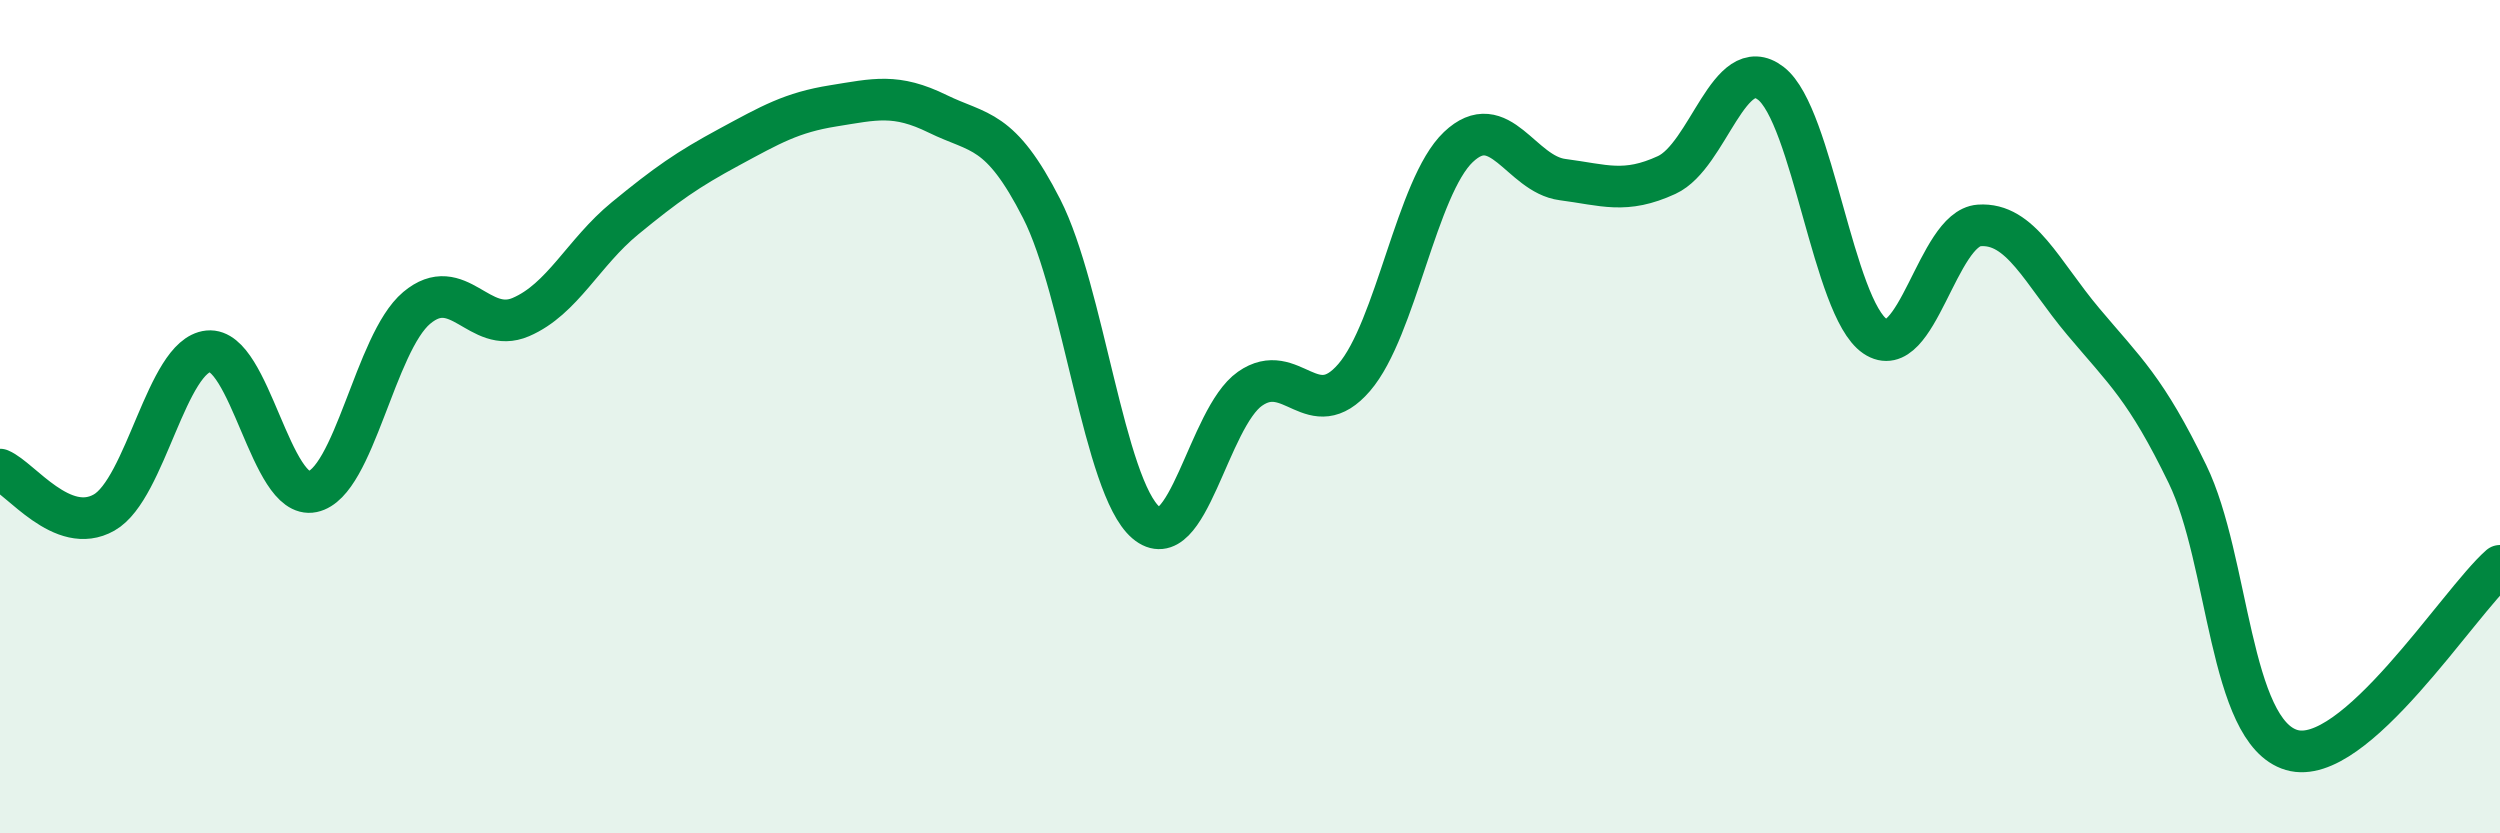
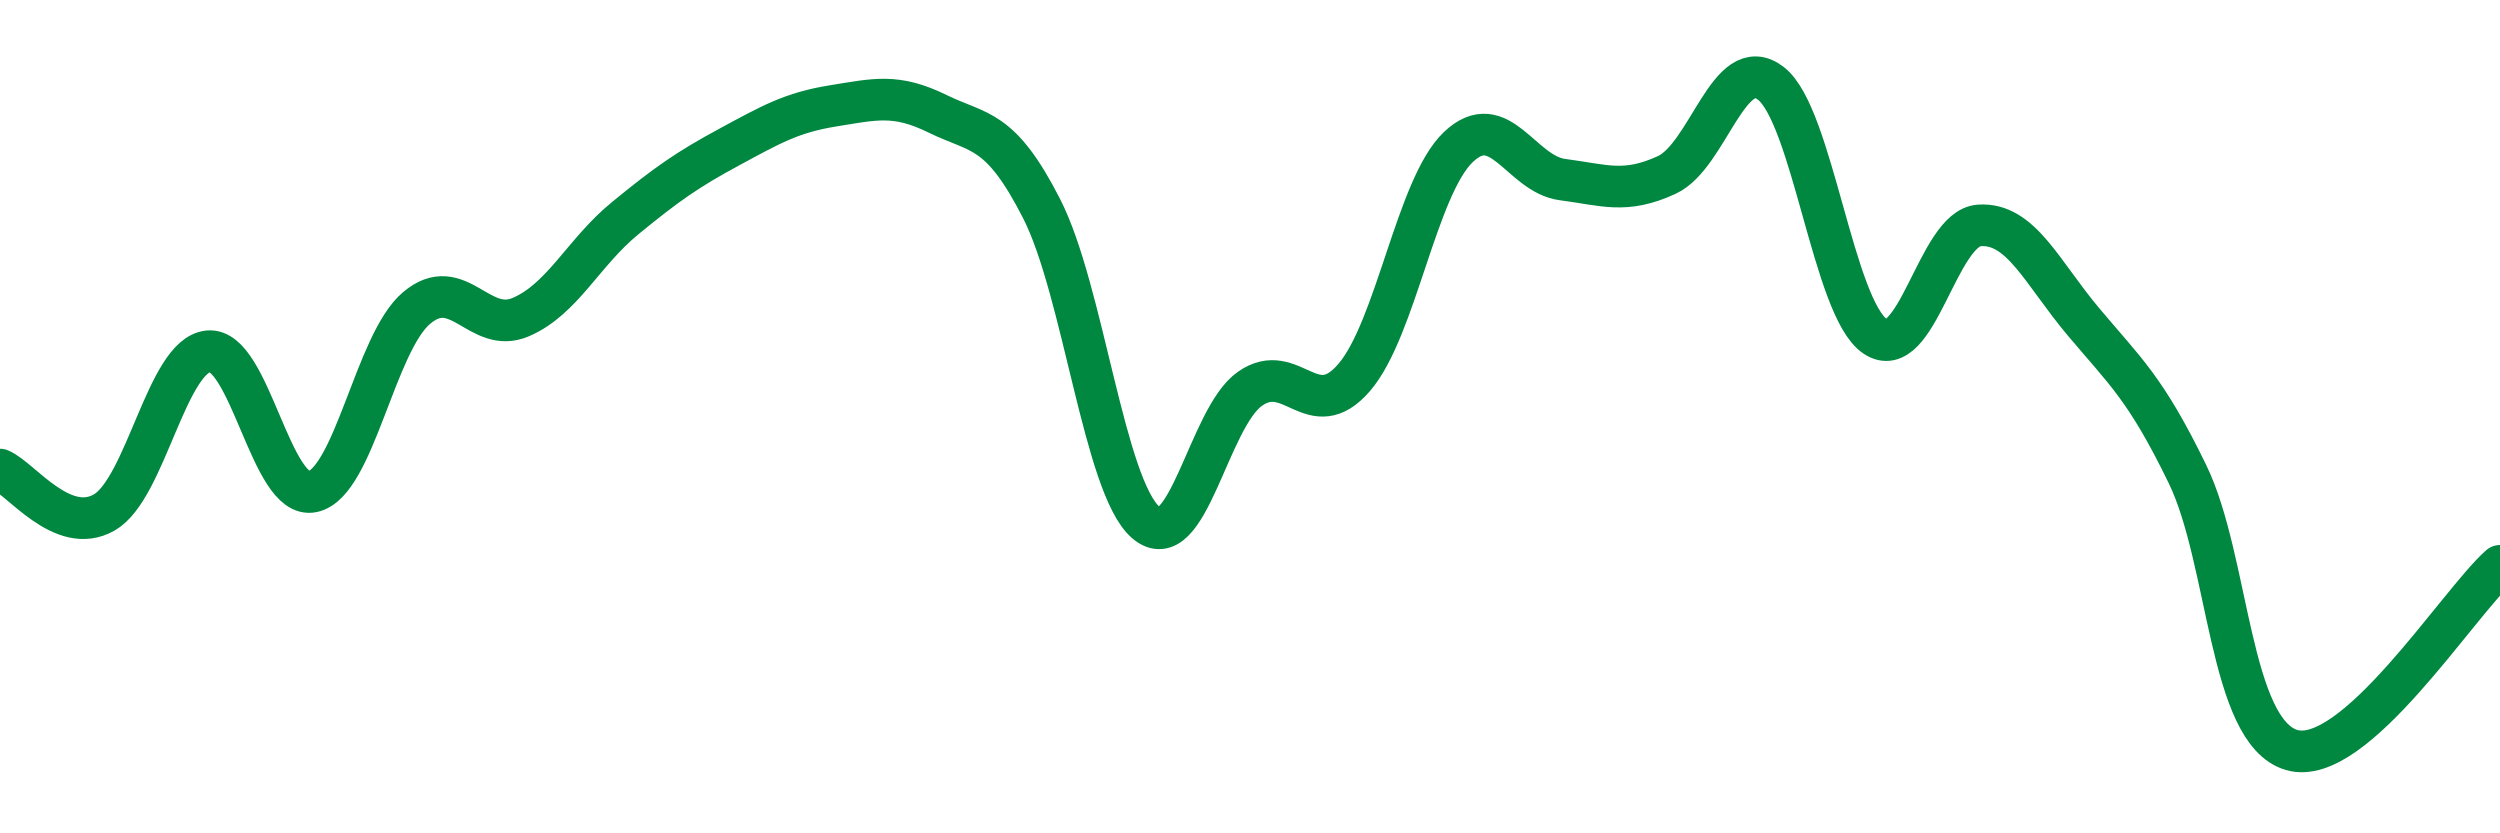
<svg xmlns="http://www.w3.org/2000/svg" width="60" height="20" viewBox="0 0 60 20">
-   <path d="M 0,11.27 C 0.5,11.48 1.5,12.87 2.5,12.3 C 3.5,11.73 4,8.53 5,8.43 C 6,8.33 6.5,12.01 7.5,11.8 C 8.5,11.59 9,8.23 10,7.39 C 11,6.55 11.5,8.04 12.5,7.61 C 13.5,7.18 14,6.06 15,5.24 C 16,4.42 16.5,4.07 17.5,3.53 C 18.5,2.99 19,2.7 20,2.54 C 21,2.38 21.5,2.24 22.5,2.73 C 23.5,3.22 24,3.05 25,5.01 C 26,6.97 26.5,11.68 27.5,12.54 C 28.5,13.4 29,10.03 30,9.33 C 31,8.63 31.5,10.22 32.5,9.06 C 33.5,7.9 34,4.48 35,3.53 C 36,2.58 36.5,4.18 37.5,4.31 C 38.5,4.44 39,4.66 40,4.2 C 41,3.74 41.5,1.23 42.5,2 C 43.5,2.77 44,7.39 45,8.07 C 46,8.75 46.5,5.48 47.5,5.41 C 48.5,5.34 49,6.53 50,7.72 C 51,8.91 51.5,9.32 52.5,11.38 C 53.5,13.44 53.5,17.56 55,18 C 56.5,18.44 59,14.46 60,13.58L60 20L0 20Z" fill="#008740" opacity="0.1" stroke-linecap="round" stroke-linejoin="round" />
  <path d="M 0,11.27 C 0.5,11.48 1.5,12.87 2.5,12.3 C 3.5,11.73 4,8.53 5,8.43 C 6,8.33 6.5,12.01 7.5,11.8 C 8.5,11.59 9,8.23 10,7.39 C 11,6.55 11.5,8.04 12.5,7.61 C 13.5,7.18 14,6.06 15,5.24 C 16,4.42 16.5,4.07 17.5,3.53 C 18.5,2.99 19,2.7 20,2.54 C 21,2.38 21.5,2.24 22.5,2.73 C 23.5,3.22 24,3.05 25,5.01 C 26,6.97 26.5,11.68 27.5,12.54 C 28.5,13.4 29,10.03 30,9.33 C 31,8.63 31.5,10.22 32.5,9.06 C 33.5,7.9 34,4.48 35,3.53 C 36,2.58 36.5,4.18 37.5,4.31 C 38.5,4.44 39,4.66 40,4.2 C 41,3.74 41.5,1.23 42.5,2 C 43.5,2.77 44,7.39 45,8.07 C 46,8.75 46.5,5.48 47.5,5.41 C 48.5,5.34 49,6.53 50,7.72 C 51,8.91 51.5,9.32 52.5,11.38 C 53.5,13.44 53.5,17.56 55,18 C 56.5,18.44 59,14.46 60,13.58" stroke="#008740" stroke-width="1" fill="none" stroke-linecap="round" stroke-linejoin="round" />
</svg>